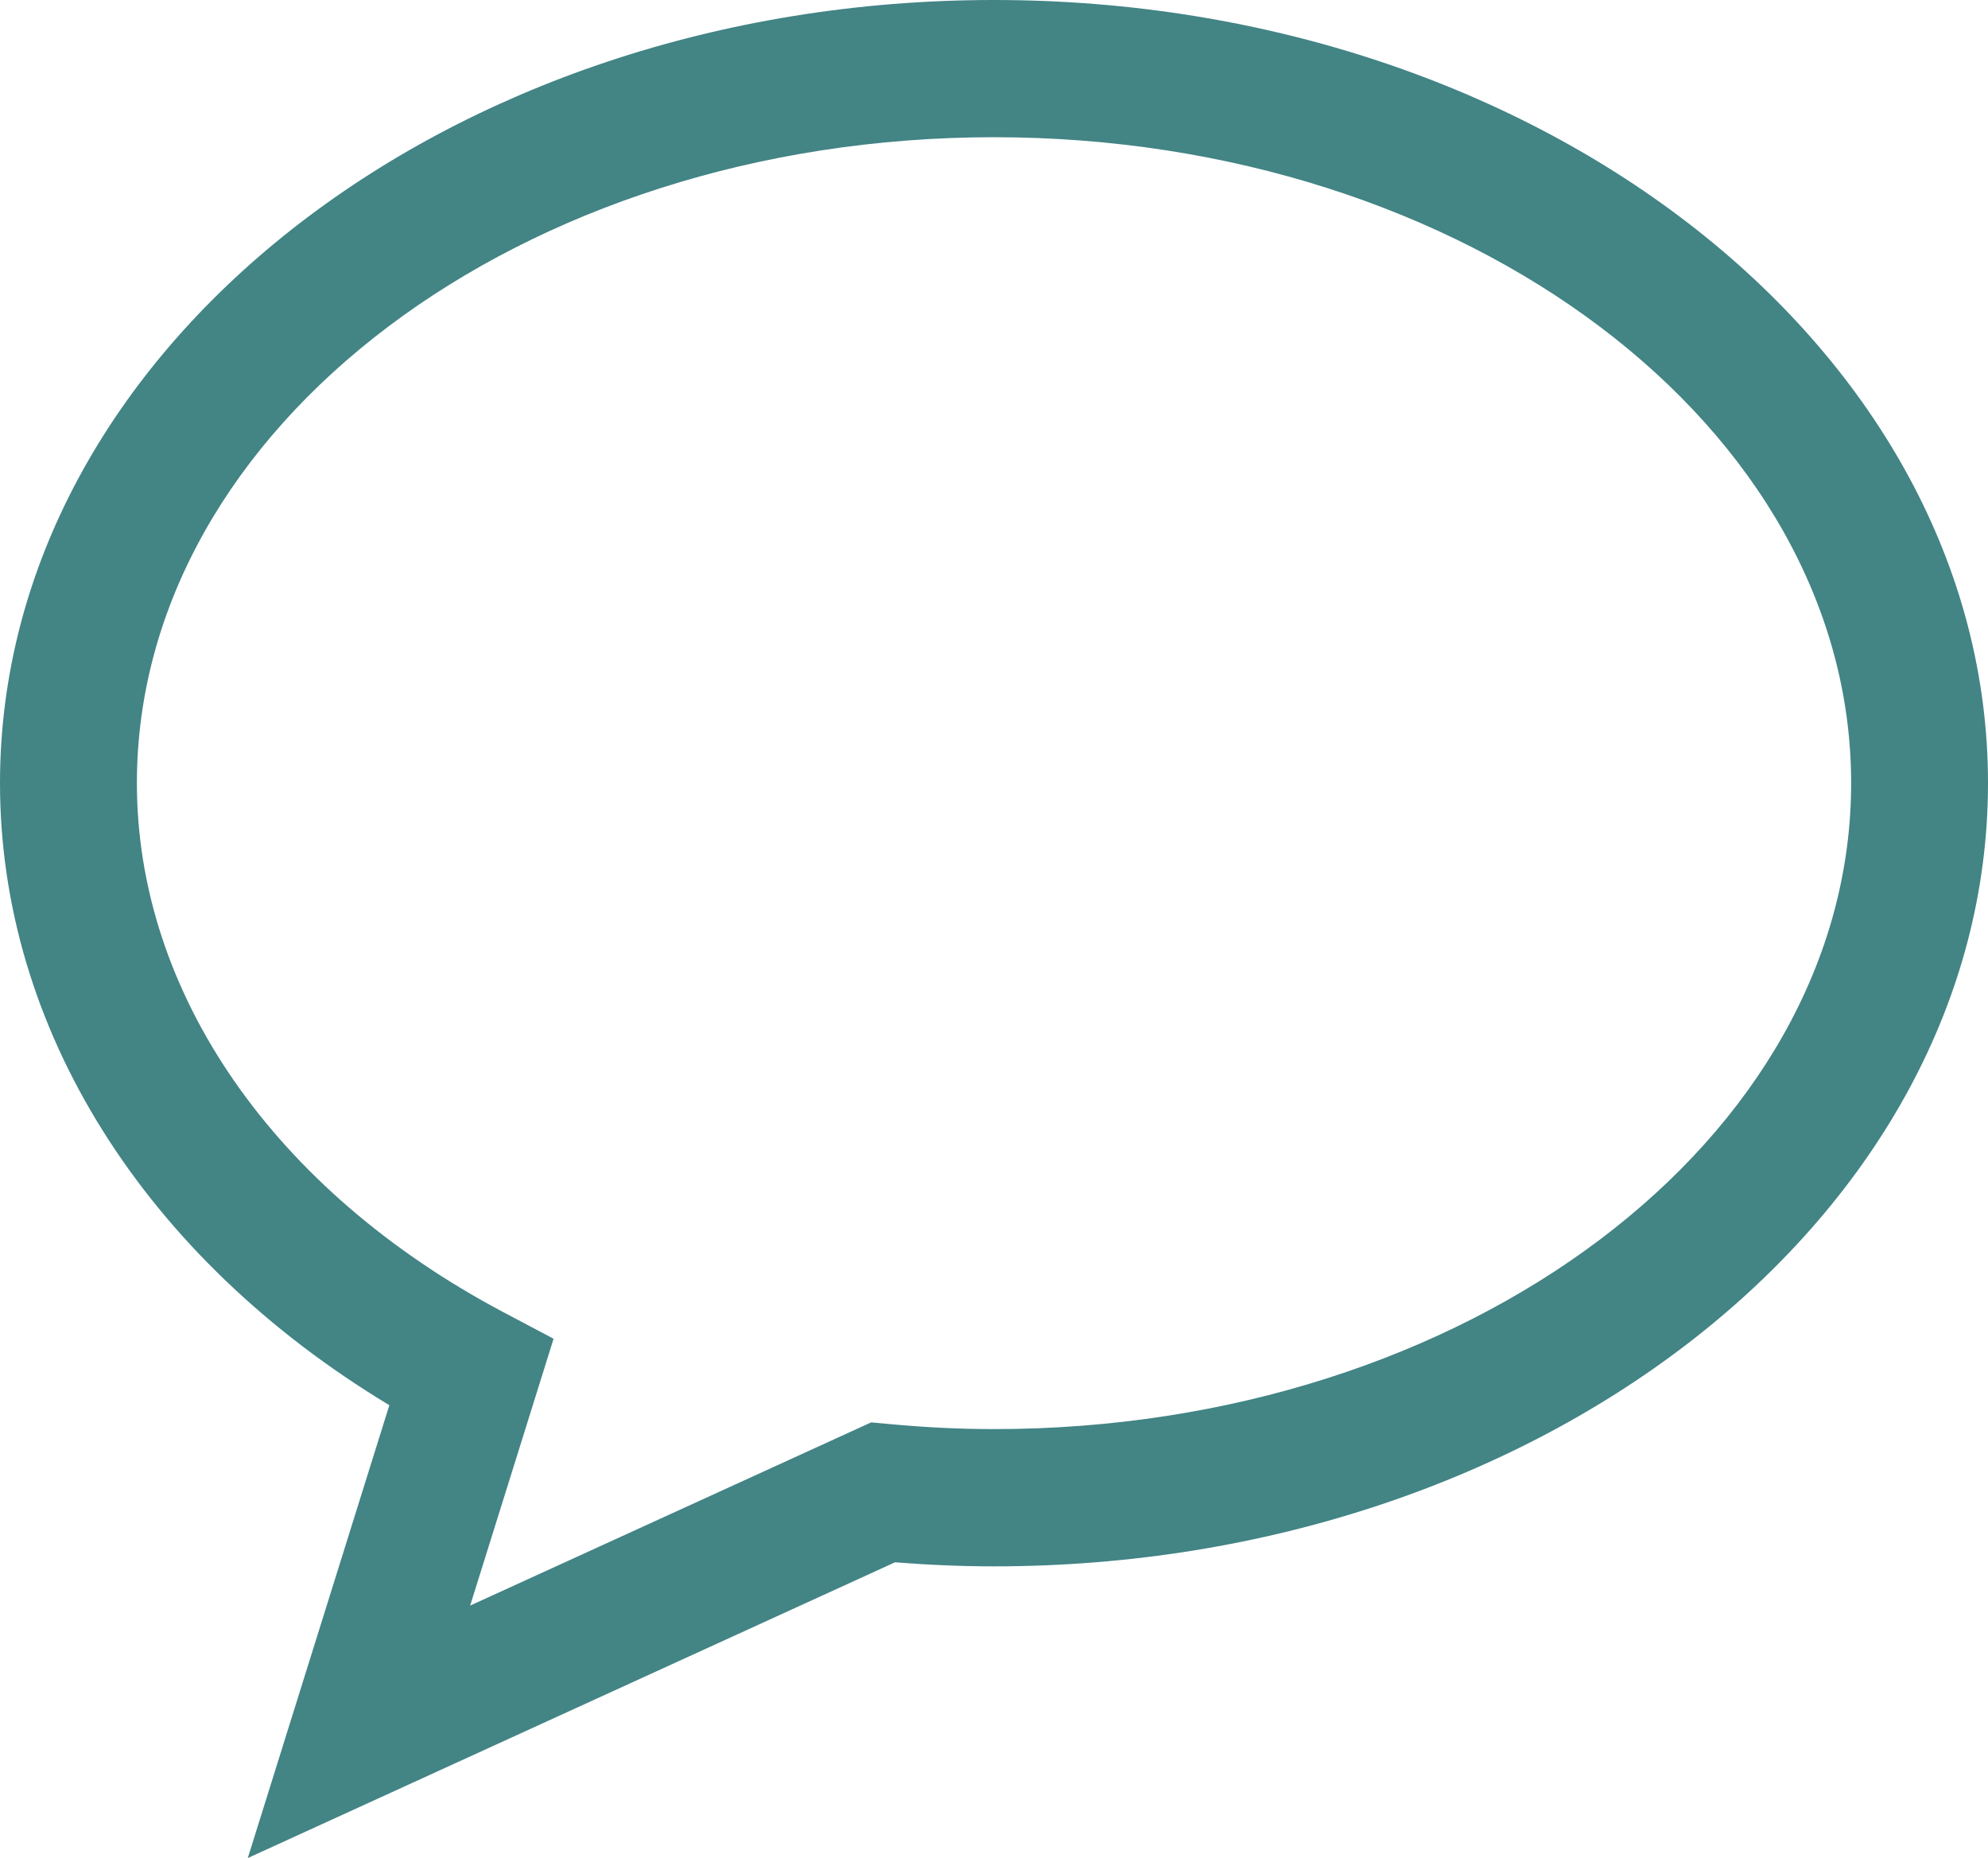
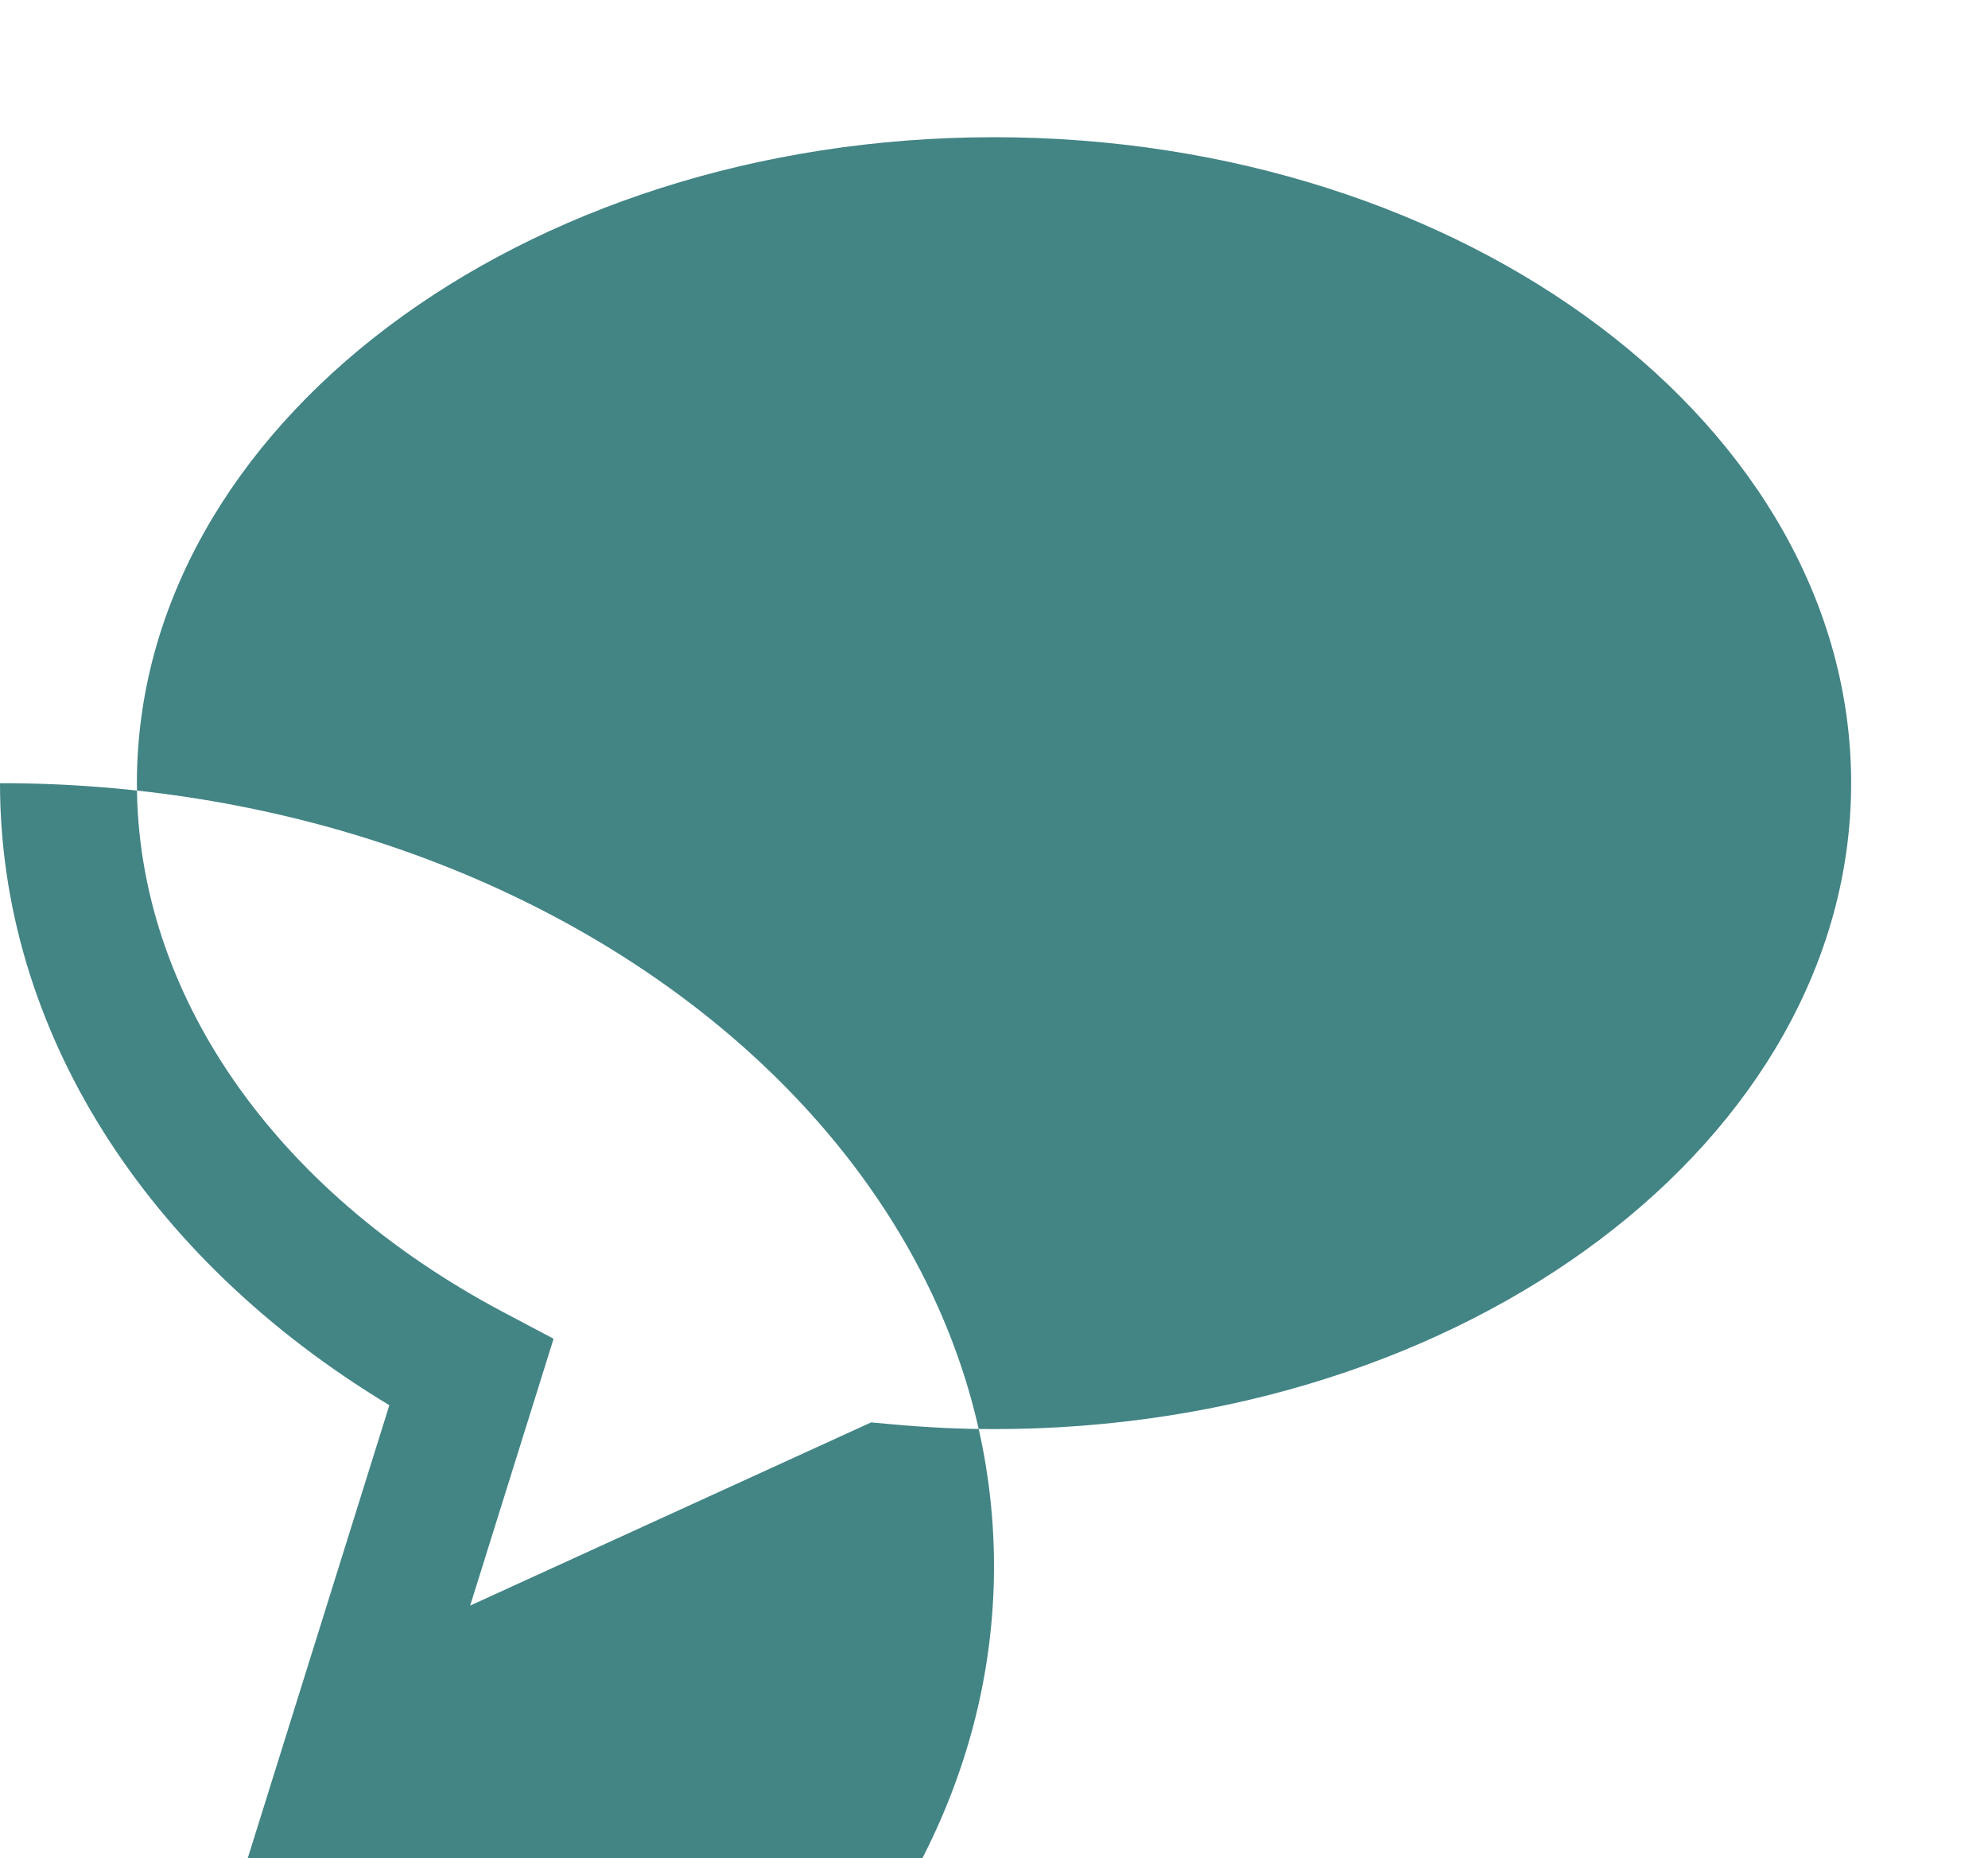
<svg xmlns="http://www.w3.org/2000/svg" viewBox="39 43 122 114">
-   <path d="M 54.206 157 l 8.688 -27.785 C 47.864 120.157 39 106.101 39 91.05 C 39 64.555 66.365 43 100 43 c 33.637 0 61 21.555 61 48.05 c 0 26.497 -27.363 48.053 -61 48.053 c -1.962 0 -3.999 -0.085 -6.076 -0.248 L 54.206 157 Z M 100 51.419 c -29.004 0 -52.599 17.781 -52.599 39.631 c 0 12.868 8.403 24.999 22.478 32.452 l 3.093 1.636 l -5.119 16.372 l 24.606 -11.239 l 1.113 0.101 c 2.238 0.208 4.342 0.31 6.428 0.31 c 29.004 0 52.601 -17.781 52.601 -39.633 c 0 -21.849 -23.597 -39.63 -52.601 -39.63 Z" fill="#438485" />
+   <path d="M 54.206 157 l 8.688 -27.785 C 47.864 120.157 39 106.101 39 91.05 c 33.637 0 61 21.555 61 48.05 c 0 26.497 -27.363 48.053 -61 48.053 c -1.962 0 -3.999 -0.085 -6.076 -0.248 L 54.206 157 Z M 100 51.419 c -29.004 0 -52.599 17.781 -52.599 39.631 c 0 12.868 8.403 24.999 22.478 32.452 l 3.093 1.636 l -5.119 16.372 l 24.606 -11.239 l 1.113 0.101 c 2.238 0.208 4.342 0.31 6.428 0.31 c 29.004 0 52.601 -17.781 52.601 -39.633 c 0 -21.849 -23.597 -39.63 -52.601 -39.63 Z" fill="#438485" />
</svg>